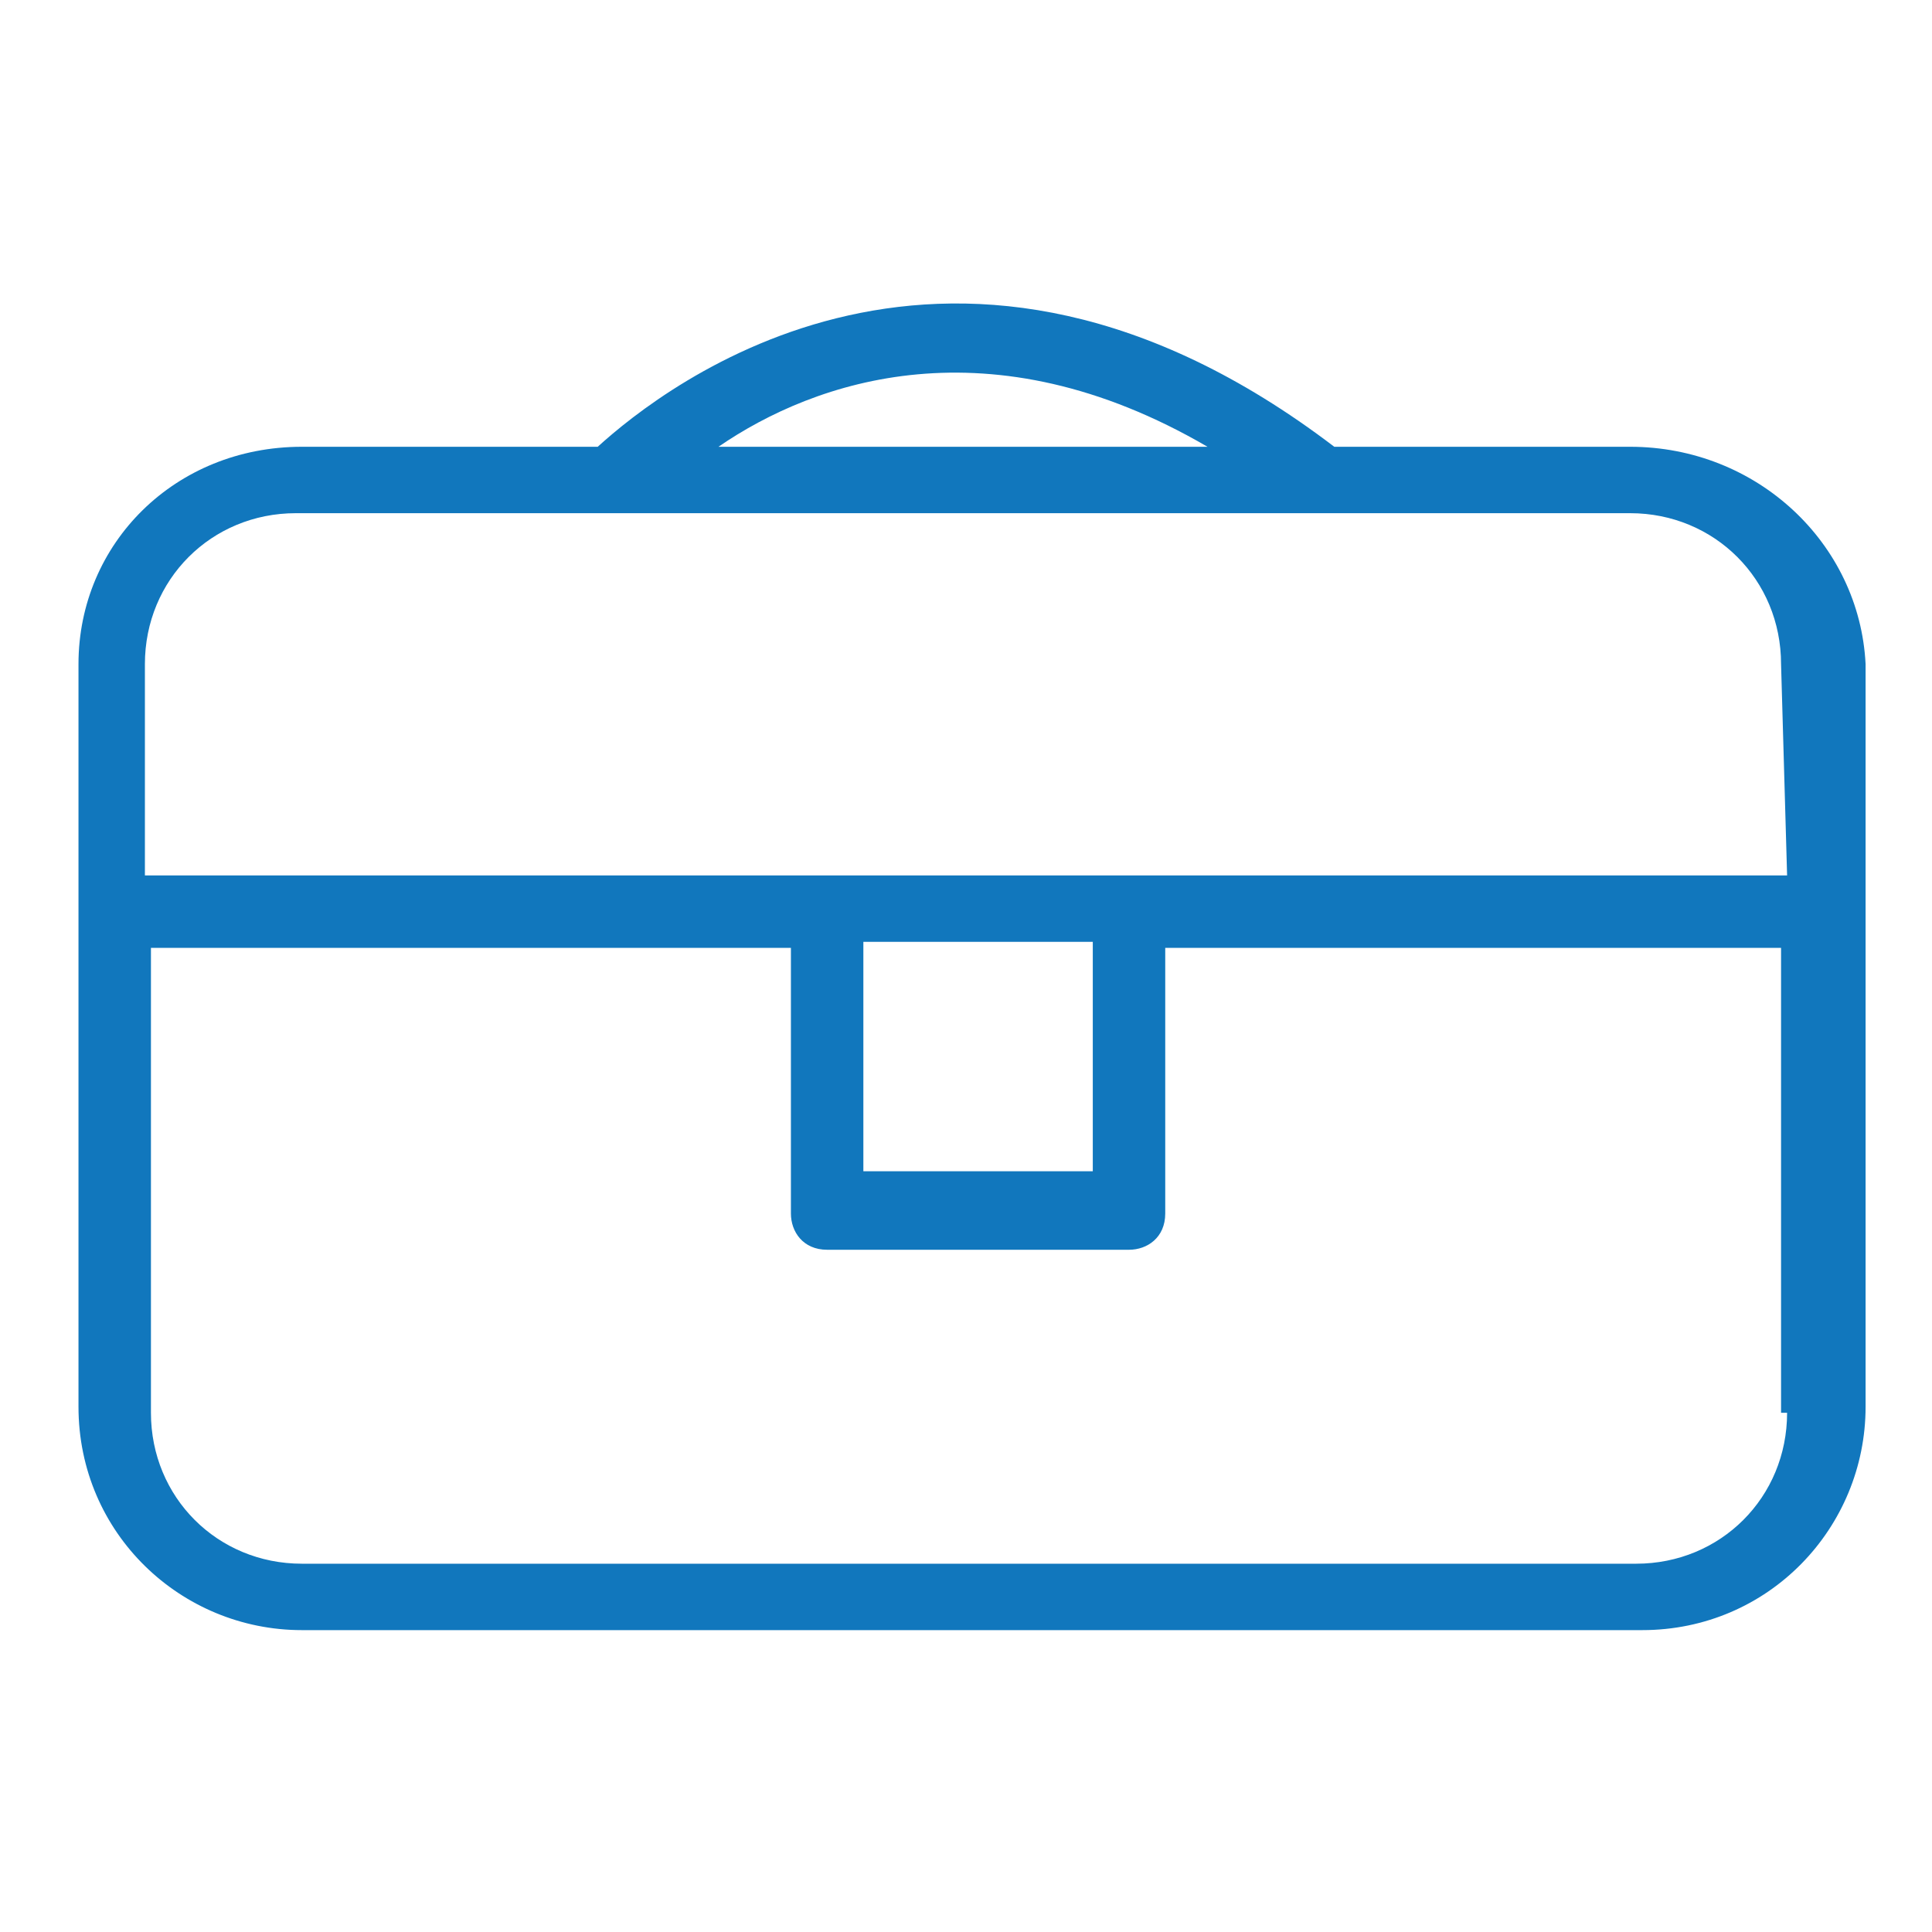
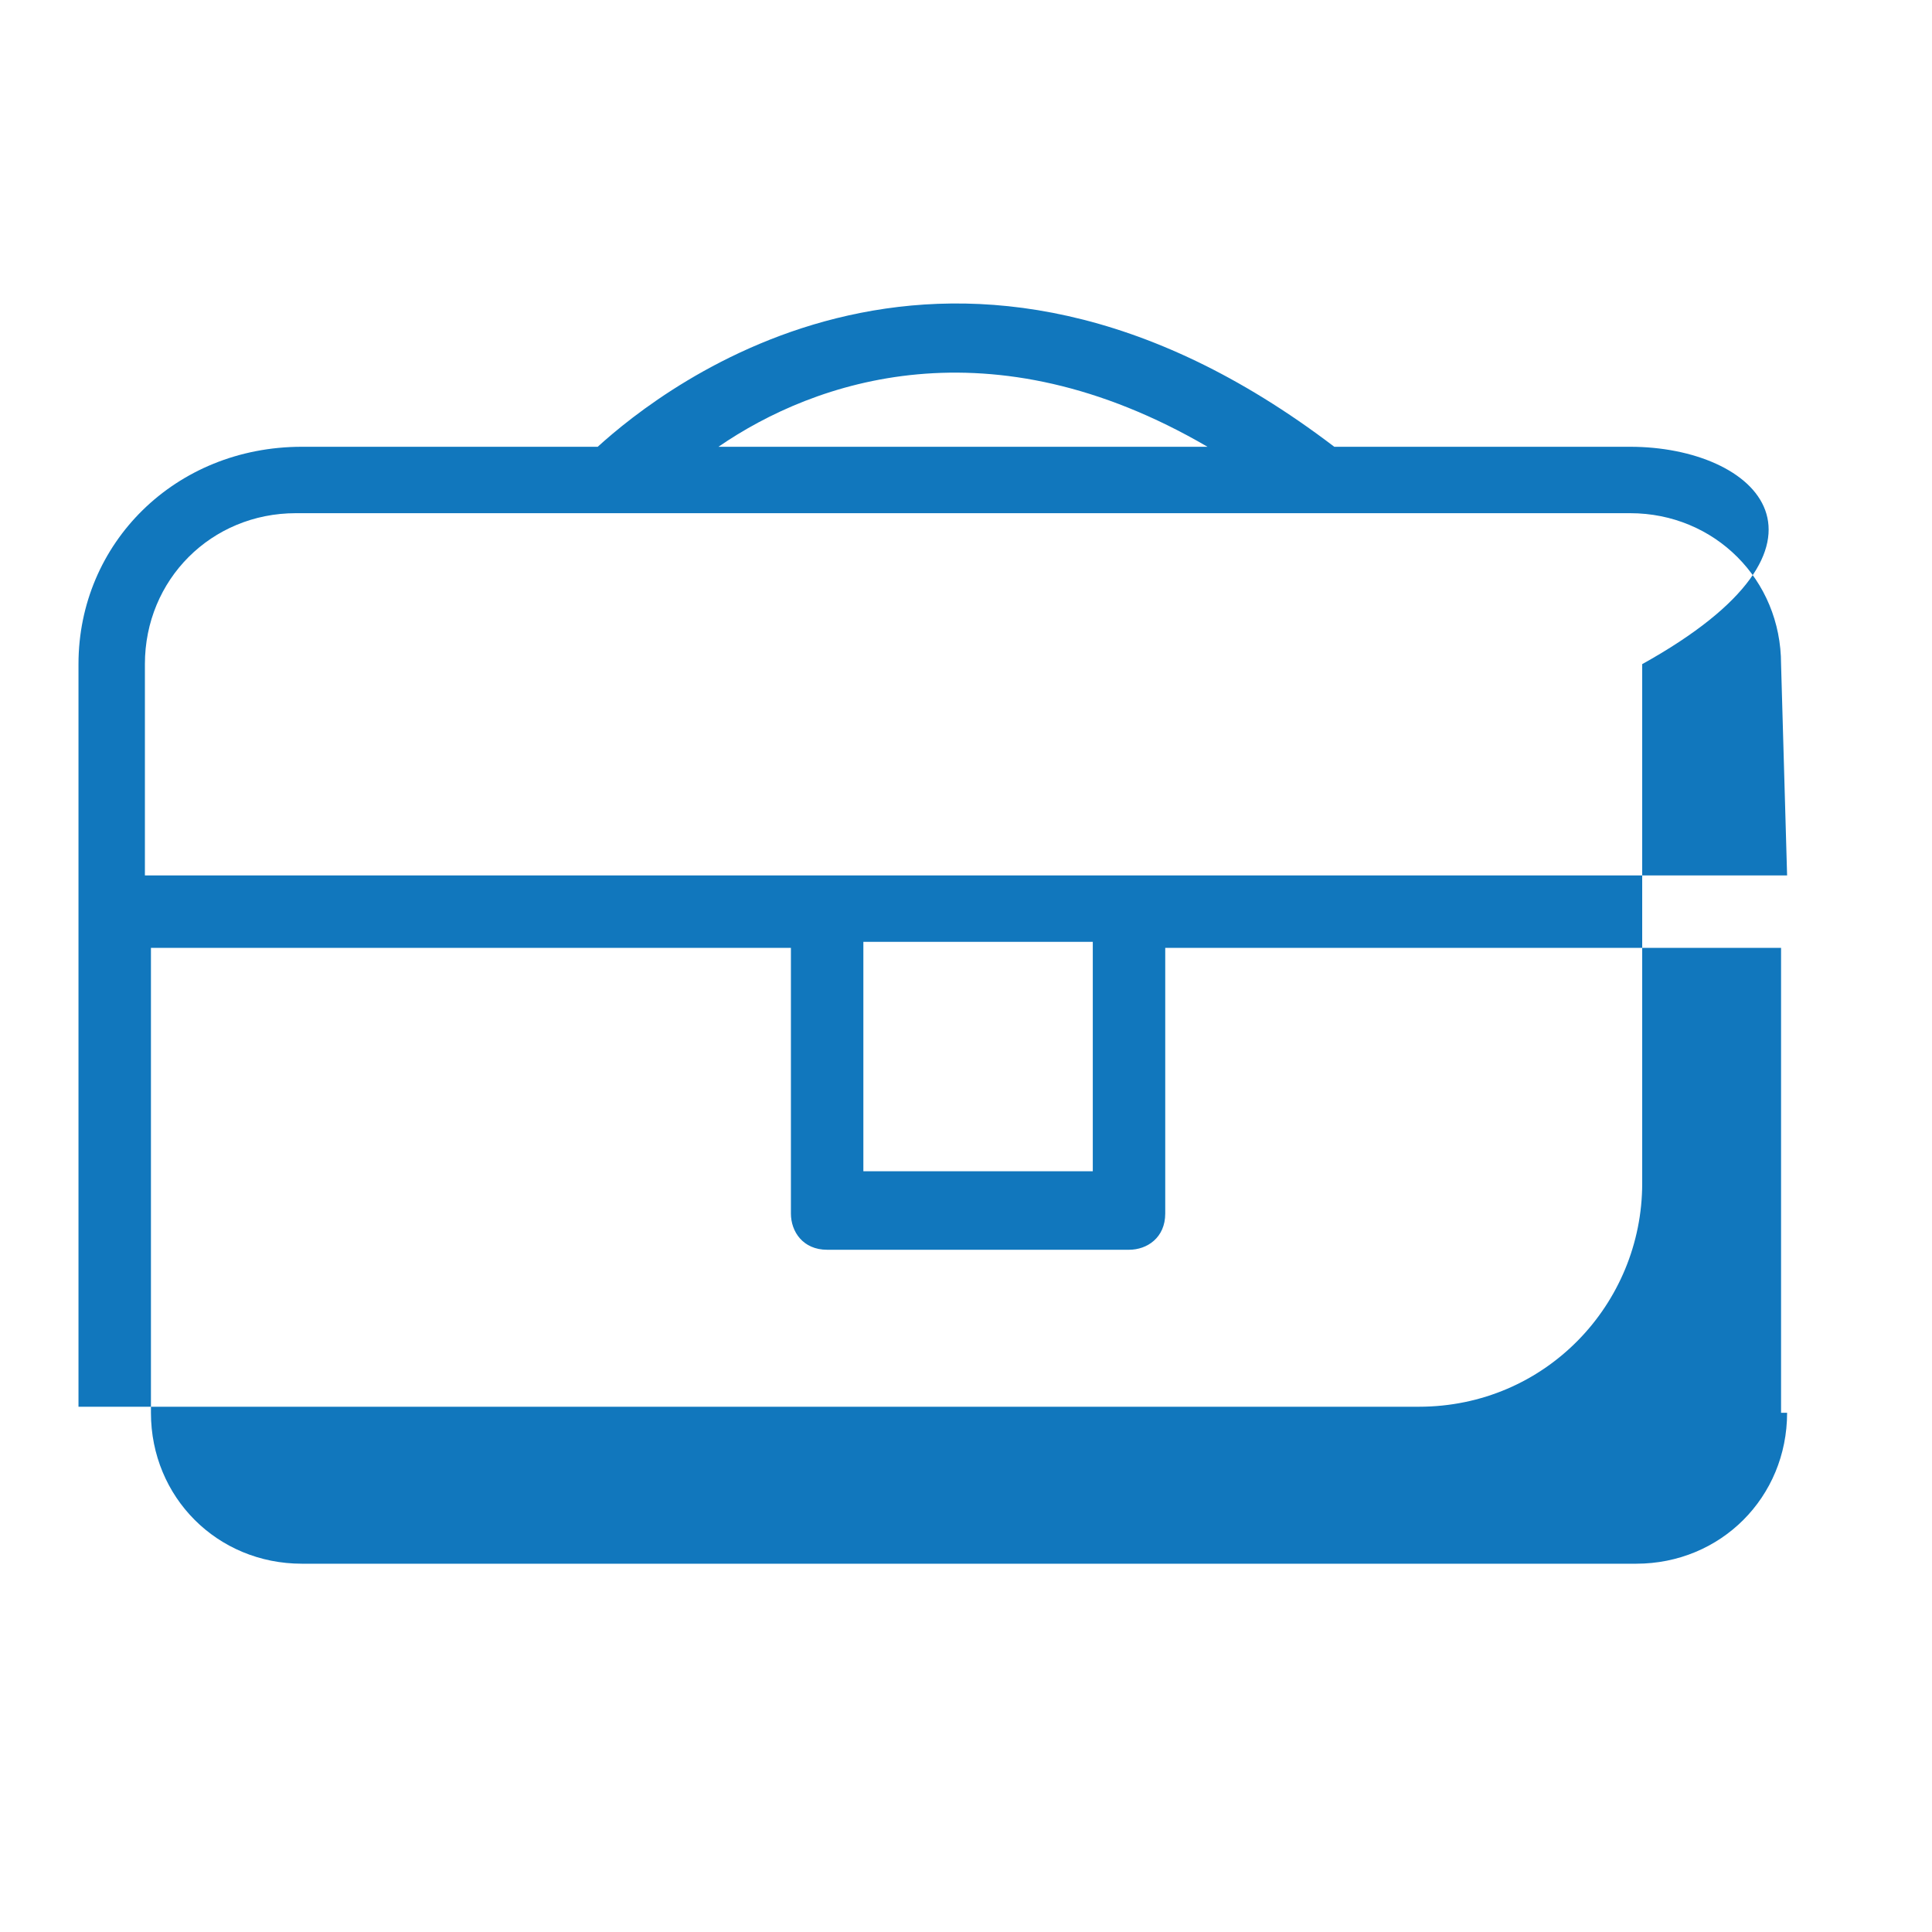
<svg xmlns="http://www.w3.org/2000/svg" version="1.1" id="Layer_1" x="0px" y="0px" viewBox="0 0 32 32" style="enable-background:new 0 0 32 32;" xml:space="preserve">
  <style type="text/css">
	.st0{fill:#1177BD;}
</style>
-   <path class="st0" d="M27,7.4h-4.9c-6.3-4.8-11.1-1-12.2,0H5C2.9,7.4,1.3,9,1.3,11v12.3C1.3,25.4,3,27,5,27h22.2  c2.1,0,3.7-1.7,3.7-3.7V11C30.8,9,29.1,7.4,27,7.4z M20,7.4h-8.1C13.5,6.3,16.4,5.3,20,7.4z M29.6,23.4c0,1.4-1.1,2.5-2.5,2.5H5  c-1.4,0-2.5-1.1-2.5-2.5v-7.7h10.6v4.4c0,0.3,0.2,0.6,0.6,0.6h5c0.3,0,0.6-0.2,0.6-0.6v-4.4h10.2V23.4z M14.3,19.4v-3.8h3.8v3.8  H14.3z M29.6,14.5H2.4V11c0-1.4,1.1-2.5,2.5-2.5H27c1.4,0,2.5,1.1,2.5,2.5L29.6,14.5L29.6,14.5z" />
+   <path class="st0" d="M27,7.4h-4.9c-6.3-4.8-11.1-1-12.2,0H5C2.9,7.4,1.3,9,1.3,11v12.3h22.2  c2.1,0,3.7-1.7,3.7-3.7V11C30.8,9,29.1,7.4,27,7.4z M20,7.4h-8.1C13.5,6.3,16.4,5.3,20,7.4z M29.6,23.4c0,1.4-1.1,2.5-2.5,2.5H5  c-1.4,0-2.5-1.1-2.5-2.5v-7.7h10.6v4.4c0,0.3,0.2,0.6,0.6,0.6h5c0.3,0,0.6-0.2,0.6-0.6v-4.4h10.2V23.4z M14.3,19.4v-3.8h3.8v3.8  H14.3z M29.6,14.5H2.4V11c0-1.4,1.1-2.5,2.5-2.5H27c1.4,0,2.5,1.1,2.5,2.5L29.6,14.5L29.6,14.5z" />
</svg>